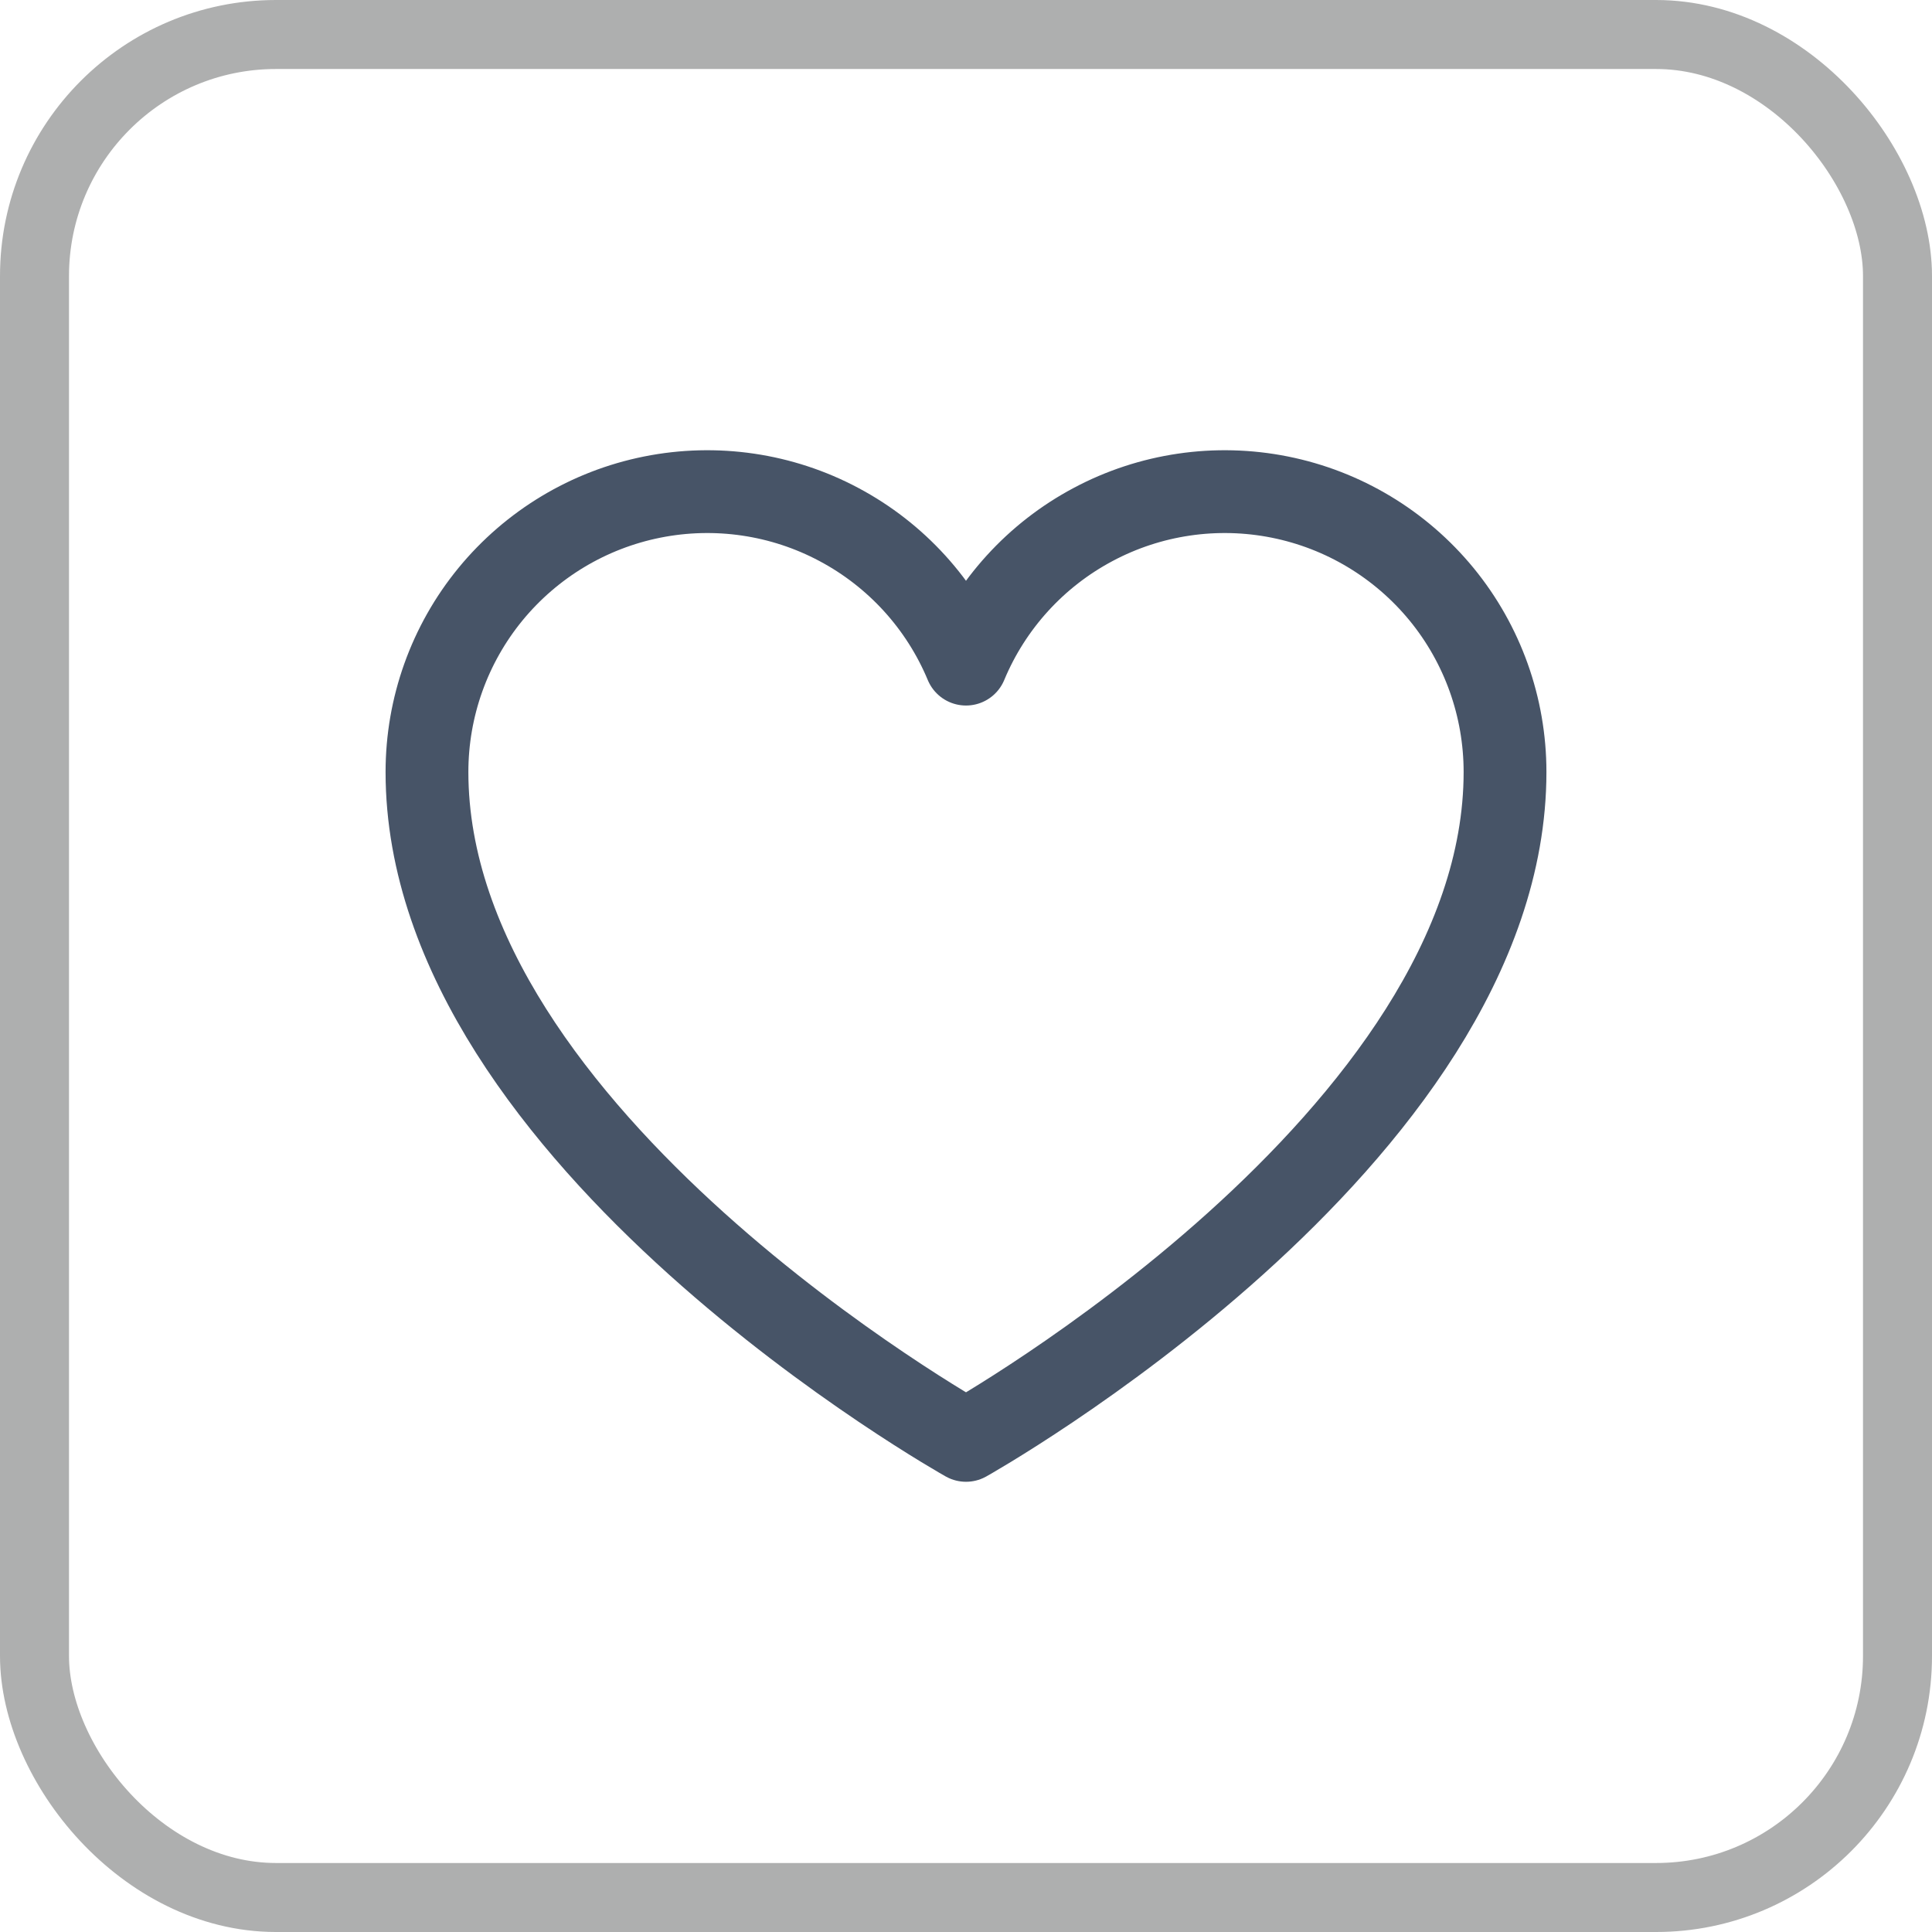
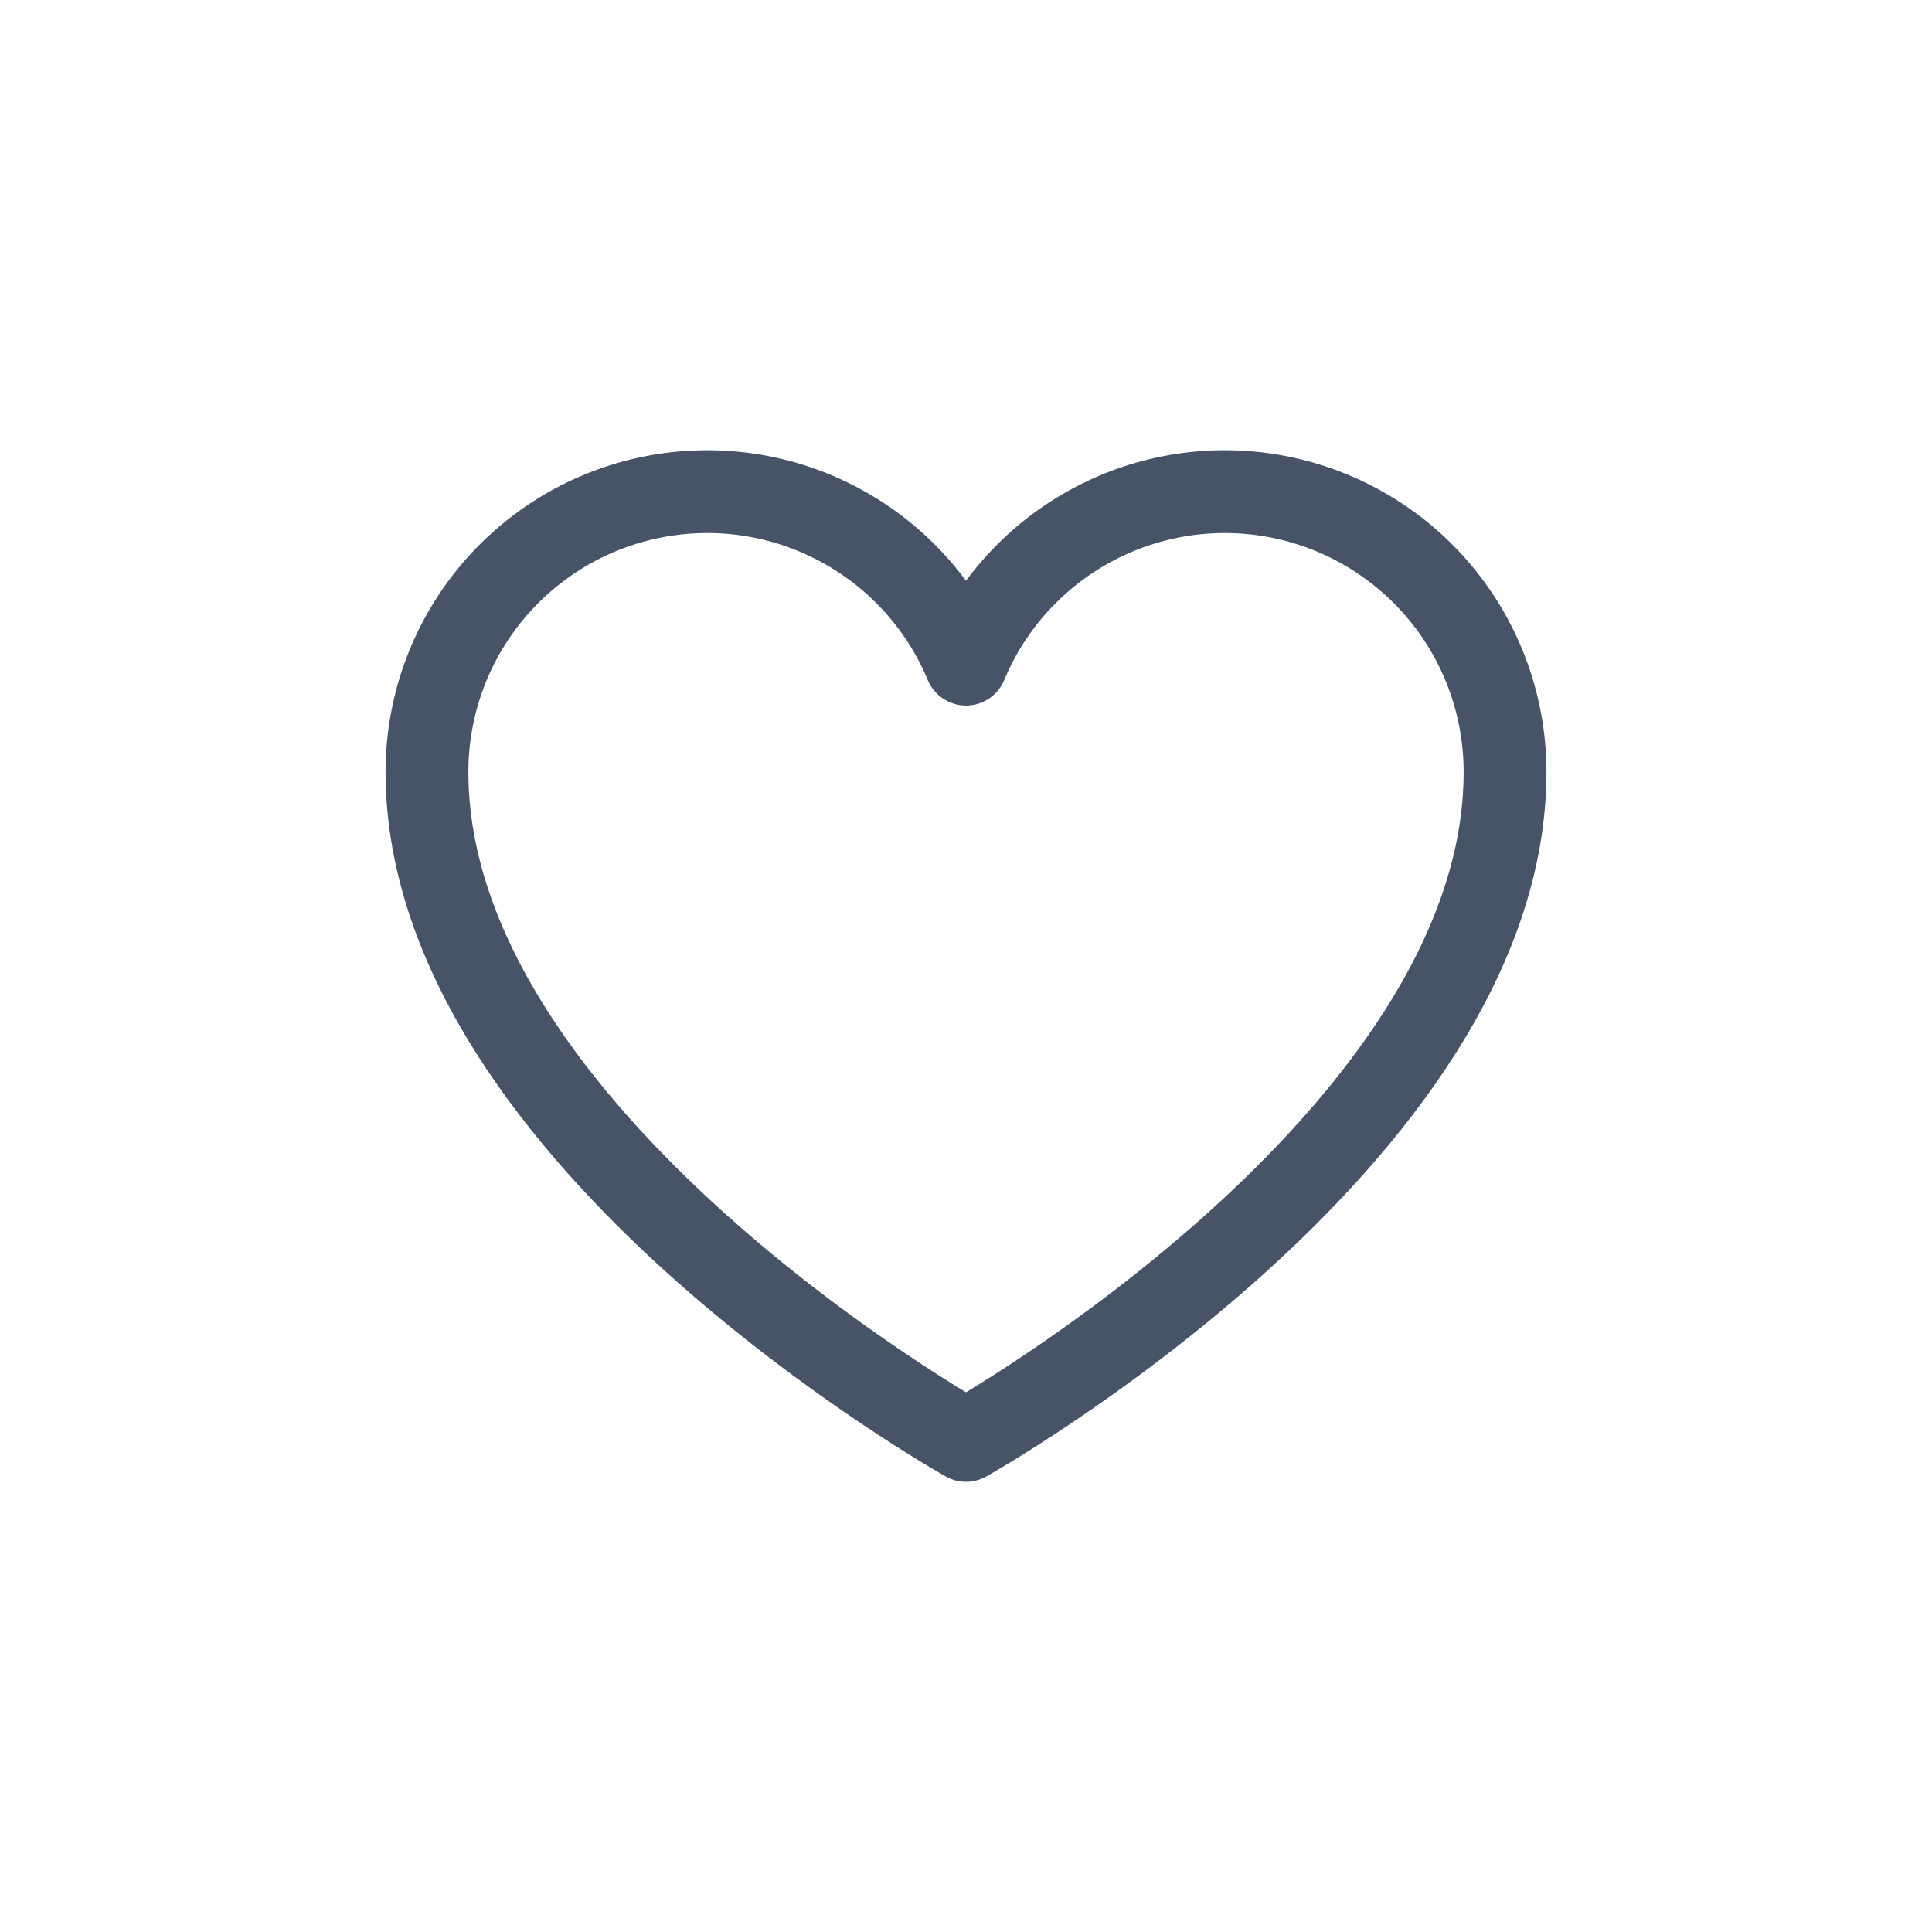
<svg xmlns="http://www.w3.org/2000/svg" width="28" height="28" viewBox="0 0 28 28" fill="none">
-   <rect x="0.5" y="0.5" width="27" height="27" rx="3.5" stroke="#5F6060" stroke-opacity="0.5" />
  <path d="M14 20.875C14 20.875 6.188 16.5 6.188 11.188C6.188 10.248 6.513 9.338 7.108 8.612C7.704 7.886 8.532 7.388 9.453 7.204C10.374 7.02 11.331 7.16 12.159 7.602C12.988 8.043 13.639 8.758 14 9.625V9.625C14.361 8.758 15.012 8.043 15.841 7.602C16.669 7.16 17.626 7.02 18.547 7.204C19.468 7.388 20.296 7.886 20.892 8.612C21.487 9.338 21.812 10.248 21.812 11.188C21.812 16.5 14 20.875 14 20.875Z" stroke="#475467" stroke-width="1.2" stroke-linecap="round" stroke-linejoin="round" />
</svg>